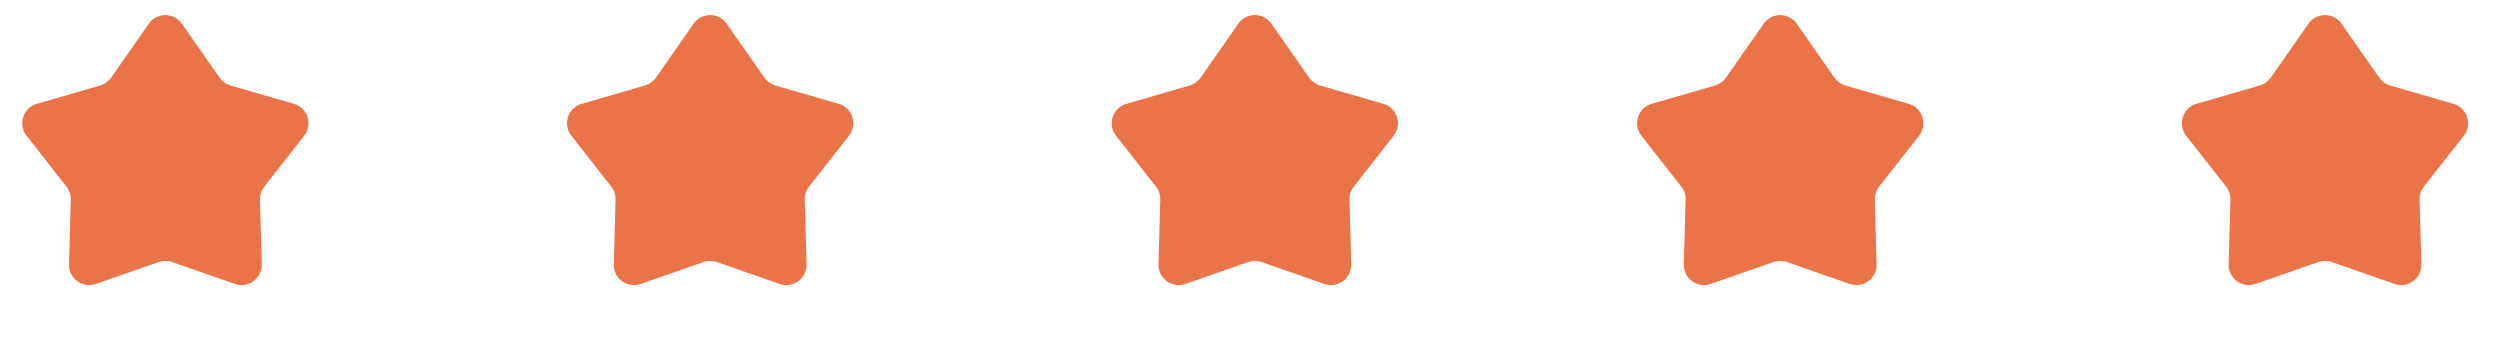
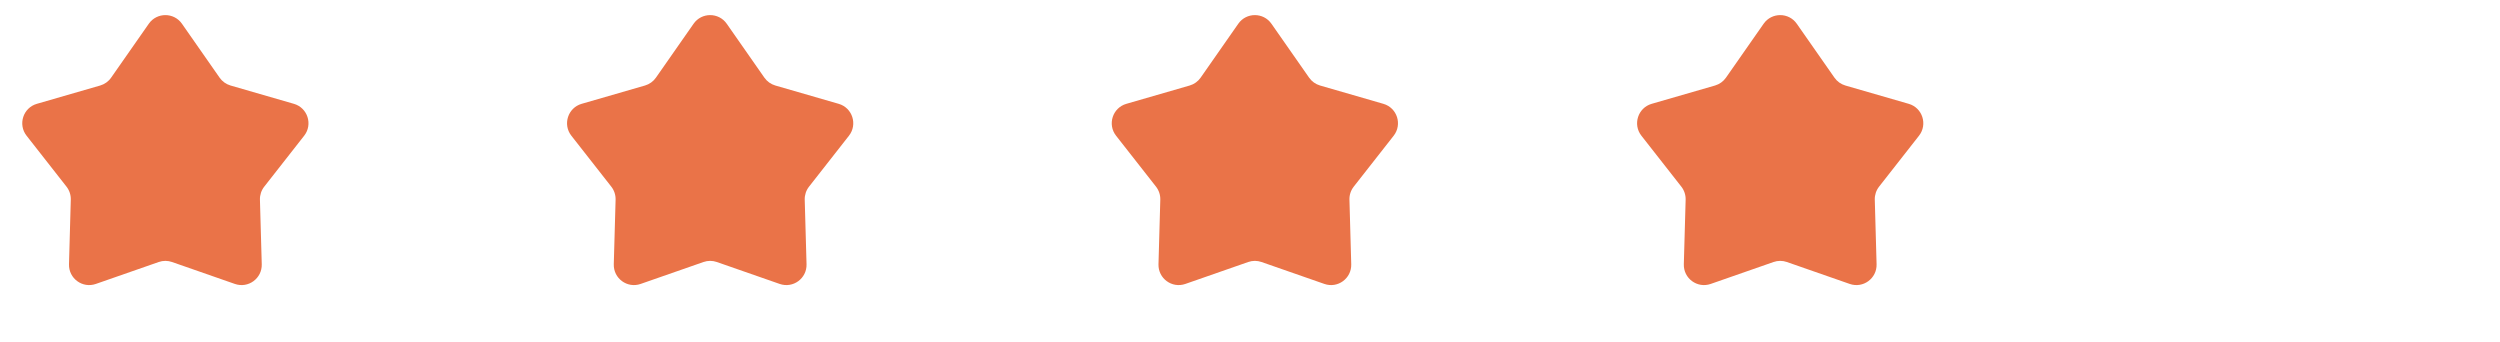
<svg xmlns="http://www.w3.org/2000/svg" width="117" height="16" viewBox="0 0 117 16" fill="none">
  <g filter="url(#filter0_i_2010_1084)">
    <path d="M6.964 1.111C7.34 0.572 8.139 0.572 8.515 1.111L10.277 3.634C10.401 3.812 10.582 3.941 10.79 4.002L13.754 4.859C14.398 5.045 14.649 5.824 14.235 6.352L12.367 8.735C12.23 8.909 12.159 9.125 12.165 9.345L12.25 12.368C12.269 13.031 11.618 13.507 10.992 13.288L8.051 12.262C7.849 12.191 7.63 12.191 7.428 12.262L4.486 13.288C3.861 13.507 3.21 13.031 3.229 12.368L3.313 9.345C3.32 9.125 3.248 8.909 3.112 8.735L1.244 6.352C0.83 5.824 1.081 5.045 1.725 4.859L4.689 4.002C4.897 3.941 5.078 3.812 5.201 3.634L6.964 1.111Z" fill="#EA7348" />
  </g>
  <g filter="url(#filter1_i_2010_1084)">
    <path d="M32.46 1.111C32.836 0.572 33.635 0.572 34.011 1.111L35.773 3.634C35.897 3.812 36.078 3.941 36.286 4.002L39.25 4.859C39.894 5.045 40.145 5.824 39.731 6.352L37.863 8.735C37.726 8.909 37.655 9.125 37.661 9.345L37.746 12.368C37.765 13.031 37.114 13.507 36.489 13.288L33.547 12.262C33.345 12.191 33.126 12.191 32.924 12.262L29.982 13.288C29.357 13.507 28.706 13.031 28.725 12.368L28.81 9.345C28.816 9.125 28.745 8.909 28.608 8.735L26.74 6.352C26.326 5.824 26.577 5.045 27.221 4.859L30.185 4.002C30.393 3.941 30.574 3.812 30.698 3.634L32.46 1.111Z" fill="#EA7348" />
  </g>
  <g filter="url(#filter2_i_2010_1084)">
    <path d="M57.952 1.111C58.328 0.572 59.127 0.572 59.503 1.111L61.266 3.634C61.39 3.812 61.571 3.941 61.779 4.002L64.742 4.859C65.386 5.045 65.637 5.824 65.224 6.352L63.355 8.735C63.219 8.909 63.147 9.125 63.154 9.345L63.238 12.368C63.257 13.031 62.606 13.507 61.981 13.288L59.039 12.262C58.838 12.191 58.618 12.191 58.416 12.262L55.475 13.288C54.849 13.507 54.199 13.031 54.217 12.368L54.302 9.345C54.308 9.125 54.237 8.909 54.101 8.735L52.232 6.352C51.818 5.824 52.069 5.045 52.714 4.859L55.677 4.002C55.885 3.941 56.066 3.812 56.19 3.634L57.952 1.111Z" fill="#EA7348" />
  </g>
  <g filter="url(#filter3_i_2010_1084)">
    <path d="M82.538 1.111C82.915 0.572 83.713 0.572 84.089 1.111L85.852 3.634C85.975 3.812 86.156 3.941 86.364 4.002L89.328 4.859C89.972 5.045 90.223 5.824 89.809 6.352L87.941 8.735C87.805 8.909 87.733 9.125 87.74 9.345L87.824 12.368C87.843 13.031 87.192 13.507 86.567 13.288L83.625 12.262C83.424 12.191 83.204 12.191 83.002 12.262L80.061 13.288C79.435 13.507 78.784 13.031 78.803 12.368L78.888 9.345C78.894 9.125 78.823 8.909 78.686 8.735L76.818 6.352C76.404 5.824 76.655 5.045 77.299 4.859L80.263 4.002C80.471 3.941 80.652 3.812 80.776 3.634L82.538 1.111Z" fill="#EA7348" />
  </g>
  <g filter="url(#filter4_i_2010_1084)">
-     <path d="M108.034 1.111C108.411 0.572 109.209 0.572 109.585 1.111L111.348 3.634C111.472 3.812 111.653 3.941 111.86 4.002L114.824 4.859C115.468 5.045 115.719 5.824 115.306 6.352L113.437 8.735C113.301 8.909 113.229 9.125 113.236 9.345L113.32 12.368C113.339 13.031 112.688 13.507 112.063 13.288L109.121 12.262C108.92 12.191 108.7 12.191 108.498 12.262L105.557 13.288C104.931 13.507 104.281 13.031 104.299 12.368L104.384 9.345C104.39 9.125 104.319 8.909 104.183 8.735L102.314 6.352C101.9 5.824 102.152 5.045 102.796 4.859L105.759 4.002C105.967 3.941 106.148 3.812 106.272 3.634L108.034 1.111Z" fill="#EA7348" />
-   </g>
+     </g>
  <defs>
    <filter id="filter0_i_2010_1084" x="1.043" y="0.703" width="13.395" height="12.641" filterUnits="userSpaceOnUse" color-interpolation-filters="sRGB">
      <feFlood flood-opacity="0" result="BackgroundImageFix" />
      <feBlend mode="normal" in="SourceGraphic" in2="BackgroundImageFix" result="shape" />
      <feColorMatrix in="SourceAlpha" type="matrix" values="0 0 0 0 0 0 0 0 0 0 0 0 0 0 0 0 0 0 127 0" result="hardAlpha" />
      <feOffset />
      <feGaussianBlur stdDeviation="0.946" />
      <feComposite in2="hardAlpha" operator="arithmetic" k2="-1" k3="1" />
      <feColorMatrix type="matrix" values="0 0 0 0 1 0 0 0 0 1 0 0 0 0 1 0 0 0 0.5 0" />
      <feBlend mode="normal" in2="shape" result="effect1_innerShadow_2010_1084" />
    </filter>
    <filter id="filter1_i_2010_1084" x="26.539" y="0.703" width="13.395" height="12.641" filterUnits="userSpaceOnUse" color-interpolation-filters="sRGB">
      <feFlood flood-opacity="0" result="BackgroundImageFix" />
      <feBlend mode="normal" in="SourceGraphic" in2="BackgroundImageFix" result="shape" />
      <feColorMatrix in="SourceAlpha" type="matrix" values="0 0 0 0 0 0 0 0 0 0 0 0 0 0 0 0 0 0 127 0" result="hardAlpha" />
      <feOffset />
      <feGaussianBlur stdDeviation="0.946" />
      <feComposite in2="hardAlpha" operator="arithmetic" k2="-1" k3="1" />
      <feColorMatrix type="matrix" values="0 0 0 0 1 0 0 0 0 1 0 0 0 0 1 0 0 0 0.5 0" />
      <feBlend mode="normal" in2="shape" result="effect1_innerShadow_2010_1084" />
    </filter>
    <filter id="filter2_i_2010_1084" x="52.031" y="0.703" width="13.395" height="12.641" filterUnits="userSpaceOnUse" color-interpolation-filters="sRGB">
      <feFlood flood-opacity="0" result="BackgroundImageFix" />
      <feBlend mode="normal" in="SourceGraphic" in2="BackgroundImageFix" result="shape" />
      <feColorMatrix in="SourceAlpha" type="matrix" values="0 0 0 0 0 0 0 0 0 0 0 0 0 0 0 0 0 0 127 0" result="hardAlpha" />
      <feOffset />
      <feGaussianBlur stdDeviation="0.946" />
      <feComposite in2="hardAlpha" operator="arithmetic" k2="-1" k3="1" />
      <feColorMatrix type="matrix" values="0 0 0 0 1 0 0 0 0 1 0 0 0 0 1 0 0 0 0.5 0" />
      <feBlend mode="normal" in2="shape" result="effect1_innerShadow_2010_1084" />
    </filter>
    <filter id="filter3_i_2010_1084" x="76.617" y="0.703" width="13.395" height="12.641" filterUnits="userSpaceOnUse" color-interpolation-filters="sRGB">
      <feFlood flood-opacity="0" result="BackgroundImageFix" />
      <feBlend mode="normal" in="SourceGraphic" in2="BackgroundImageFix" result="shape" />
      <feColorMatrix in="SourceAlpha" type="matrix" values="0 0 0 0 0 0 0 0 0 0 0 0 0 0 0 0 0 0 127 0" result="hardAlpha" />
      <feOffset />
      <feGaussianBlur stdDeviation="0.946" />
      <feComposite in2="hardAlpha" operator="arithmetic" k2="-1" k3="1" />
      <feColorMatrix type="matrix" values="0 0 0 0 1 0 0 0 0 1 0 0 0 0 1 0 0 0 0.5 0" />
      <feBlend mode="normal" in2="shape" result="effect1_innerShadow_2010_1084" />
    </filter>
    <filter id="filter4_i_2010_1084" x="102.113" y="0.703" width="13.395" height="12.641" filterUnits="userSpaceOnUse" color-interpolation-filters="sRGB">
      <feFlood flood-opacity="0" result="BackgroundImageFix" />
      <feBlend mode="normal" in="SourceGraphic" in2="BackgroundImageFix" result="shape" />
      <feColorMatrix in="SourceAlpha" type="matrix" values="0 0 0 0 0 0 0 0 0 0 0 0 0 0 0 0 0 0 127 0" result="hardAlpha" />
      <feOffset />
      <feGaussianBlur stdDeviation="0.946" />
      <feComposite in2="hardAlpha" operator="arithmetic" k2="-1" k3="1" />
      <feColorMatrix type="matrix" values="0 0 0 0 1 0 0 0 0 1 0 0 0 0 1 0 0 0 0.5 0" />
      <feBlend mode="normal" in2="shape" result="effect1_innerShadow_2010_1084" />
    </filter>
  </defs>
</svg>